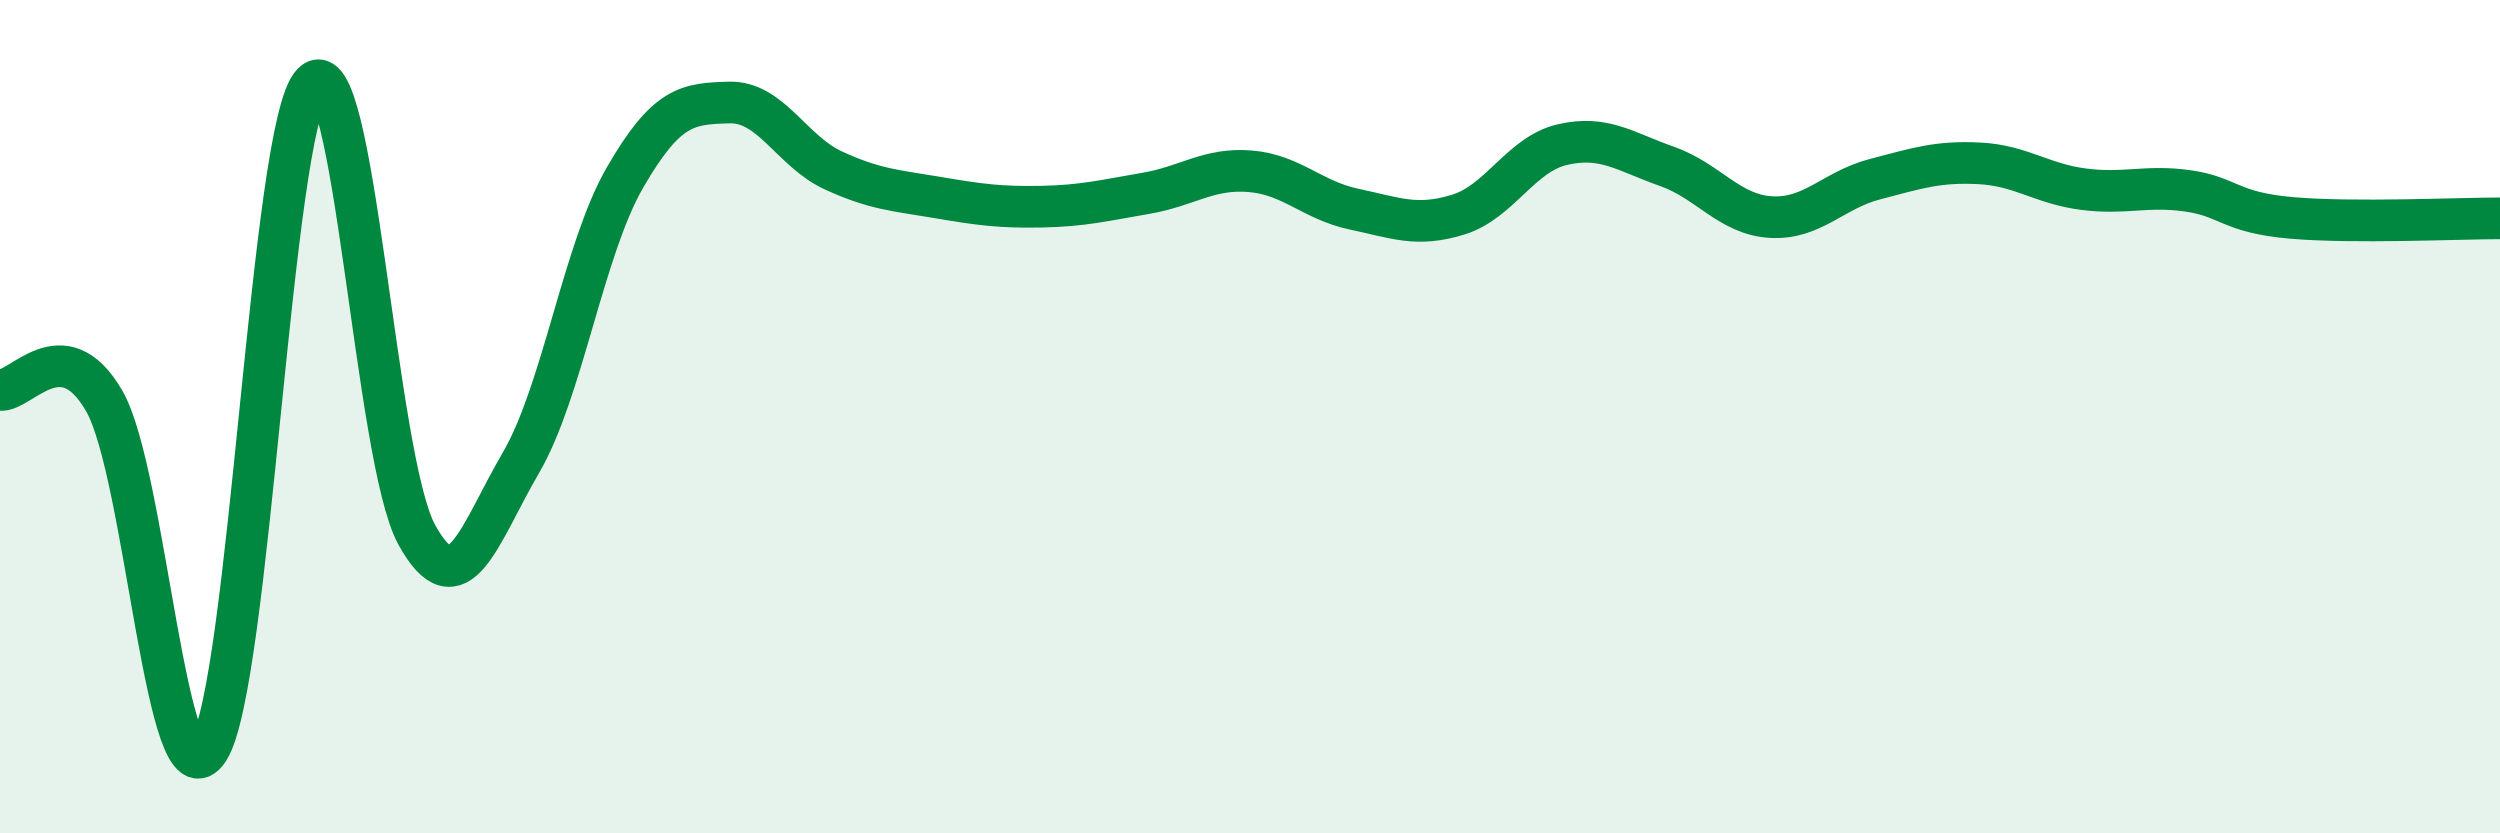
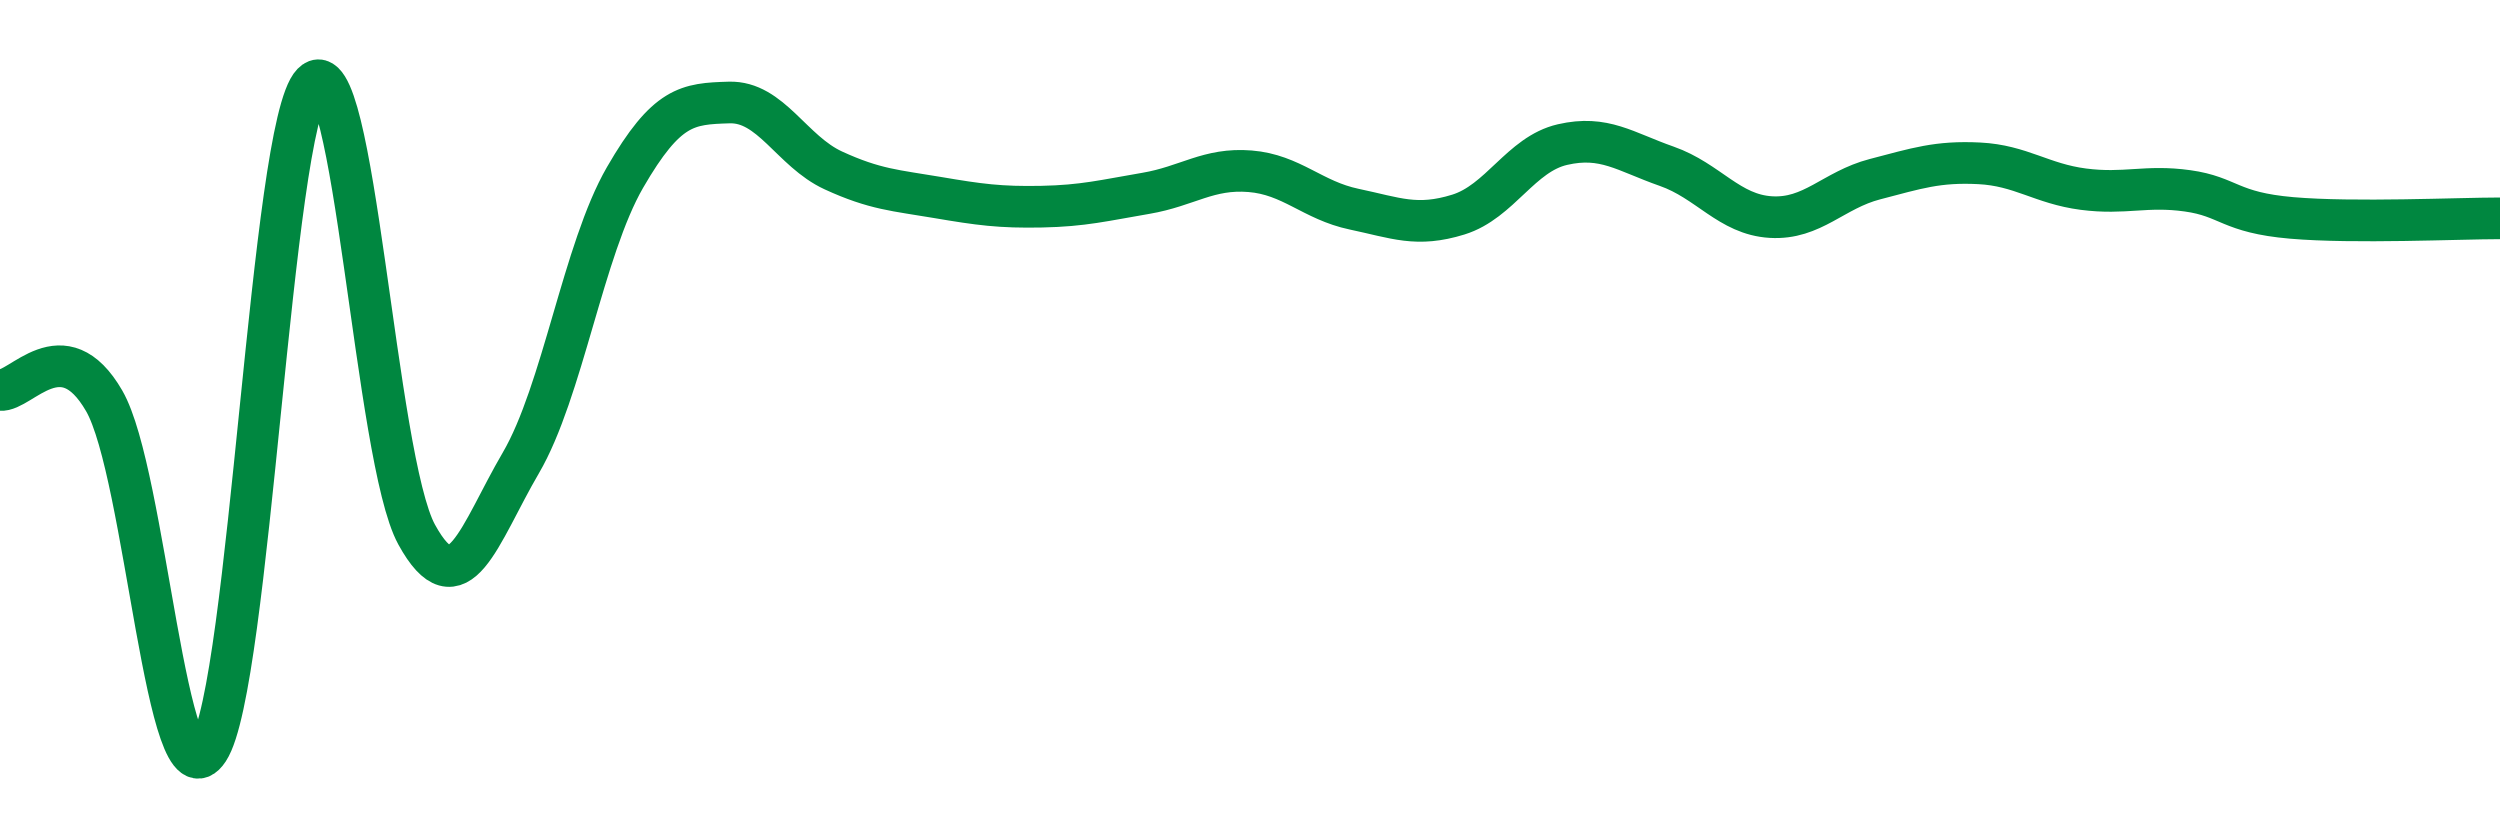
<svg xmlns="http://www.w3.org/2000/svg" width="60" height="20" viewBox="0 0 60 20">
-   <path d="M 0,9.36 C 0.5,9.41 1.5,7.89 2.5,9.62 C 3.5,11.35 4,19.52 5,18 C 6,16.48 6.5,3.03 7.5,2 C 8.5,0.97 9,11.01 10,12.83 C 11,14.65 11.5,12.82 12.5,11.11 C 13.5,9.4 14,5.99 15,4.26 C 16,2.53 16.5,2.49 17.5,2.46 C 18.5,2.43 19,3.63 20,4.09 C 21,4.55 21.5,4.57 22.5,4.74 C 23.5,4.91 24,4.98 25,4.96 C 26,4.94 26.5,4.81 27.5,4.64 C 28.5,4.47 29,4.03 30,4.11 C 31,4.19 31.5,4.81 32.5,5.02 C 33.5,5.23 34,5.46 35,5.15 C 36,4.84 36.5,3.7 37.5,3.47 C 38.5,3.24 39,3.64 40,3.99 C 41,4.34 41.5,5.15 42.5,5.21 C 43.5,5.27 44,4.56 45,4.3 C 46,4.04 46.5,3.87 47.5,3.92 C 48.5,3.97 49,4.41 50,4.54 C 51,4.67 51.5,4.44 52.5,4.58 C 53.5,4.72 53.5,5.1 55,5.23 C 56.5,5.36 59,5.24 60,5.24L60 20L0 20Z" fill="#008740" opacity="0.1" stroke-linecap="round" stroke-linejoin="round" />
  <path d="M 0,9.36 C 0.5,9.41 1.5,7.89 2.5,9.62 C 3.5,11.35 4,19.52 5,18 C 6,16.48 6.5,3.03 7.5,2 C 8.5,0.97 9,11.01 10,12.83 C 11,14.65 11.5,12.82 12.5,11.11 C 13.5,9.4 14,5.99 15,4.26 C 16,2.53 16.5,2.49 17.5,2.46 C 18.5,2.43 19,3.63 20,4.09 C 21,4.55 21.5,4.57 22.5,4.74 C 23.5,4.91 24,4.98 25,4.96 C 26,4.94 26.5,4.81 27.5,4.64 C 28.5,4.47 29,4.03 30,4.11 C 31,4.19 31.5,4.81 32.5,5.02 C 33.5,5.23 34,5.46 35,5.15 C 36,4.84 36.5,3.7 37.5,3.47 C 38.5,3.24 39,3.64 40,3.99 C 41,4.34 41.5,5.15 42.5,5.21 C 43.5,5.27 44,4.56 45,4.3 C 46,4.04 46.5,3.87 47.5,3.92 C 48.5,3.97 49,4.41 50,4.54 C 51,4.67 51.5,4.44 52.5,4.58 C 53.5,4.72 53.5,5.1 55,5.23 C 56.5,5.36 59,5.24 60,5.24" stroke="#008740" stroke-width="1" fill="none" stroke-linecap="round" stroke-linejoin="round" />
</svg>